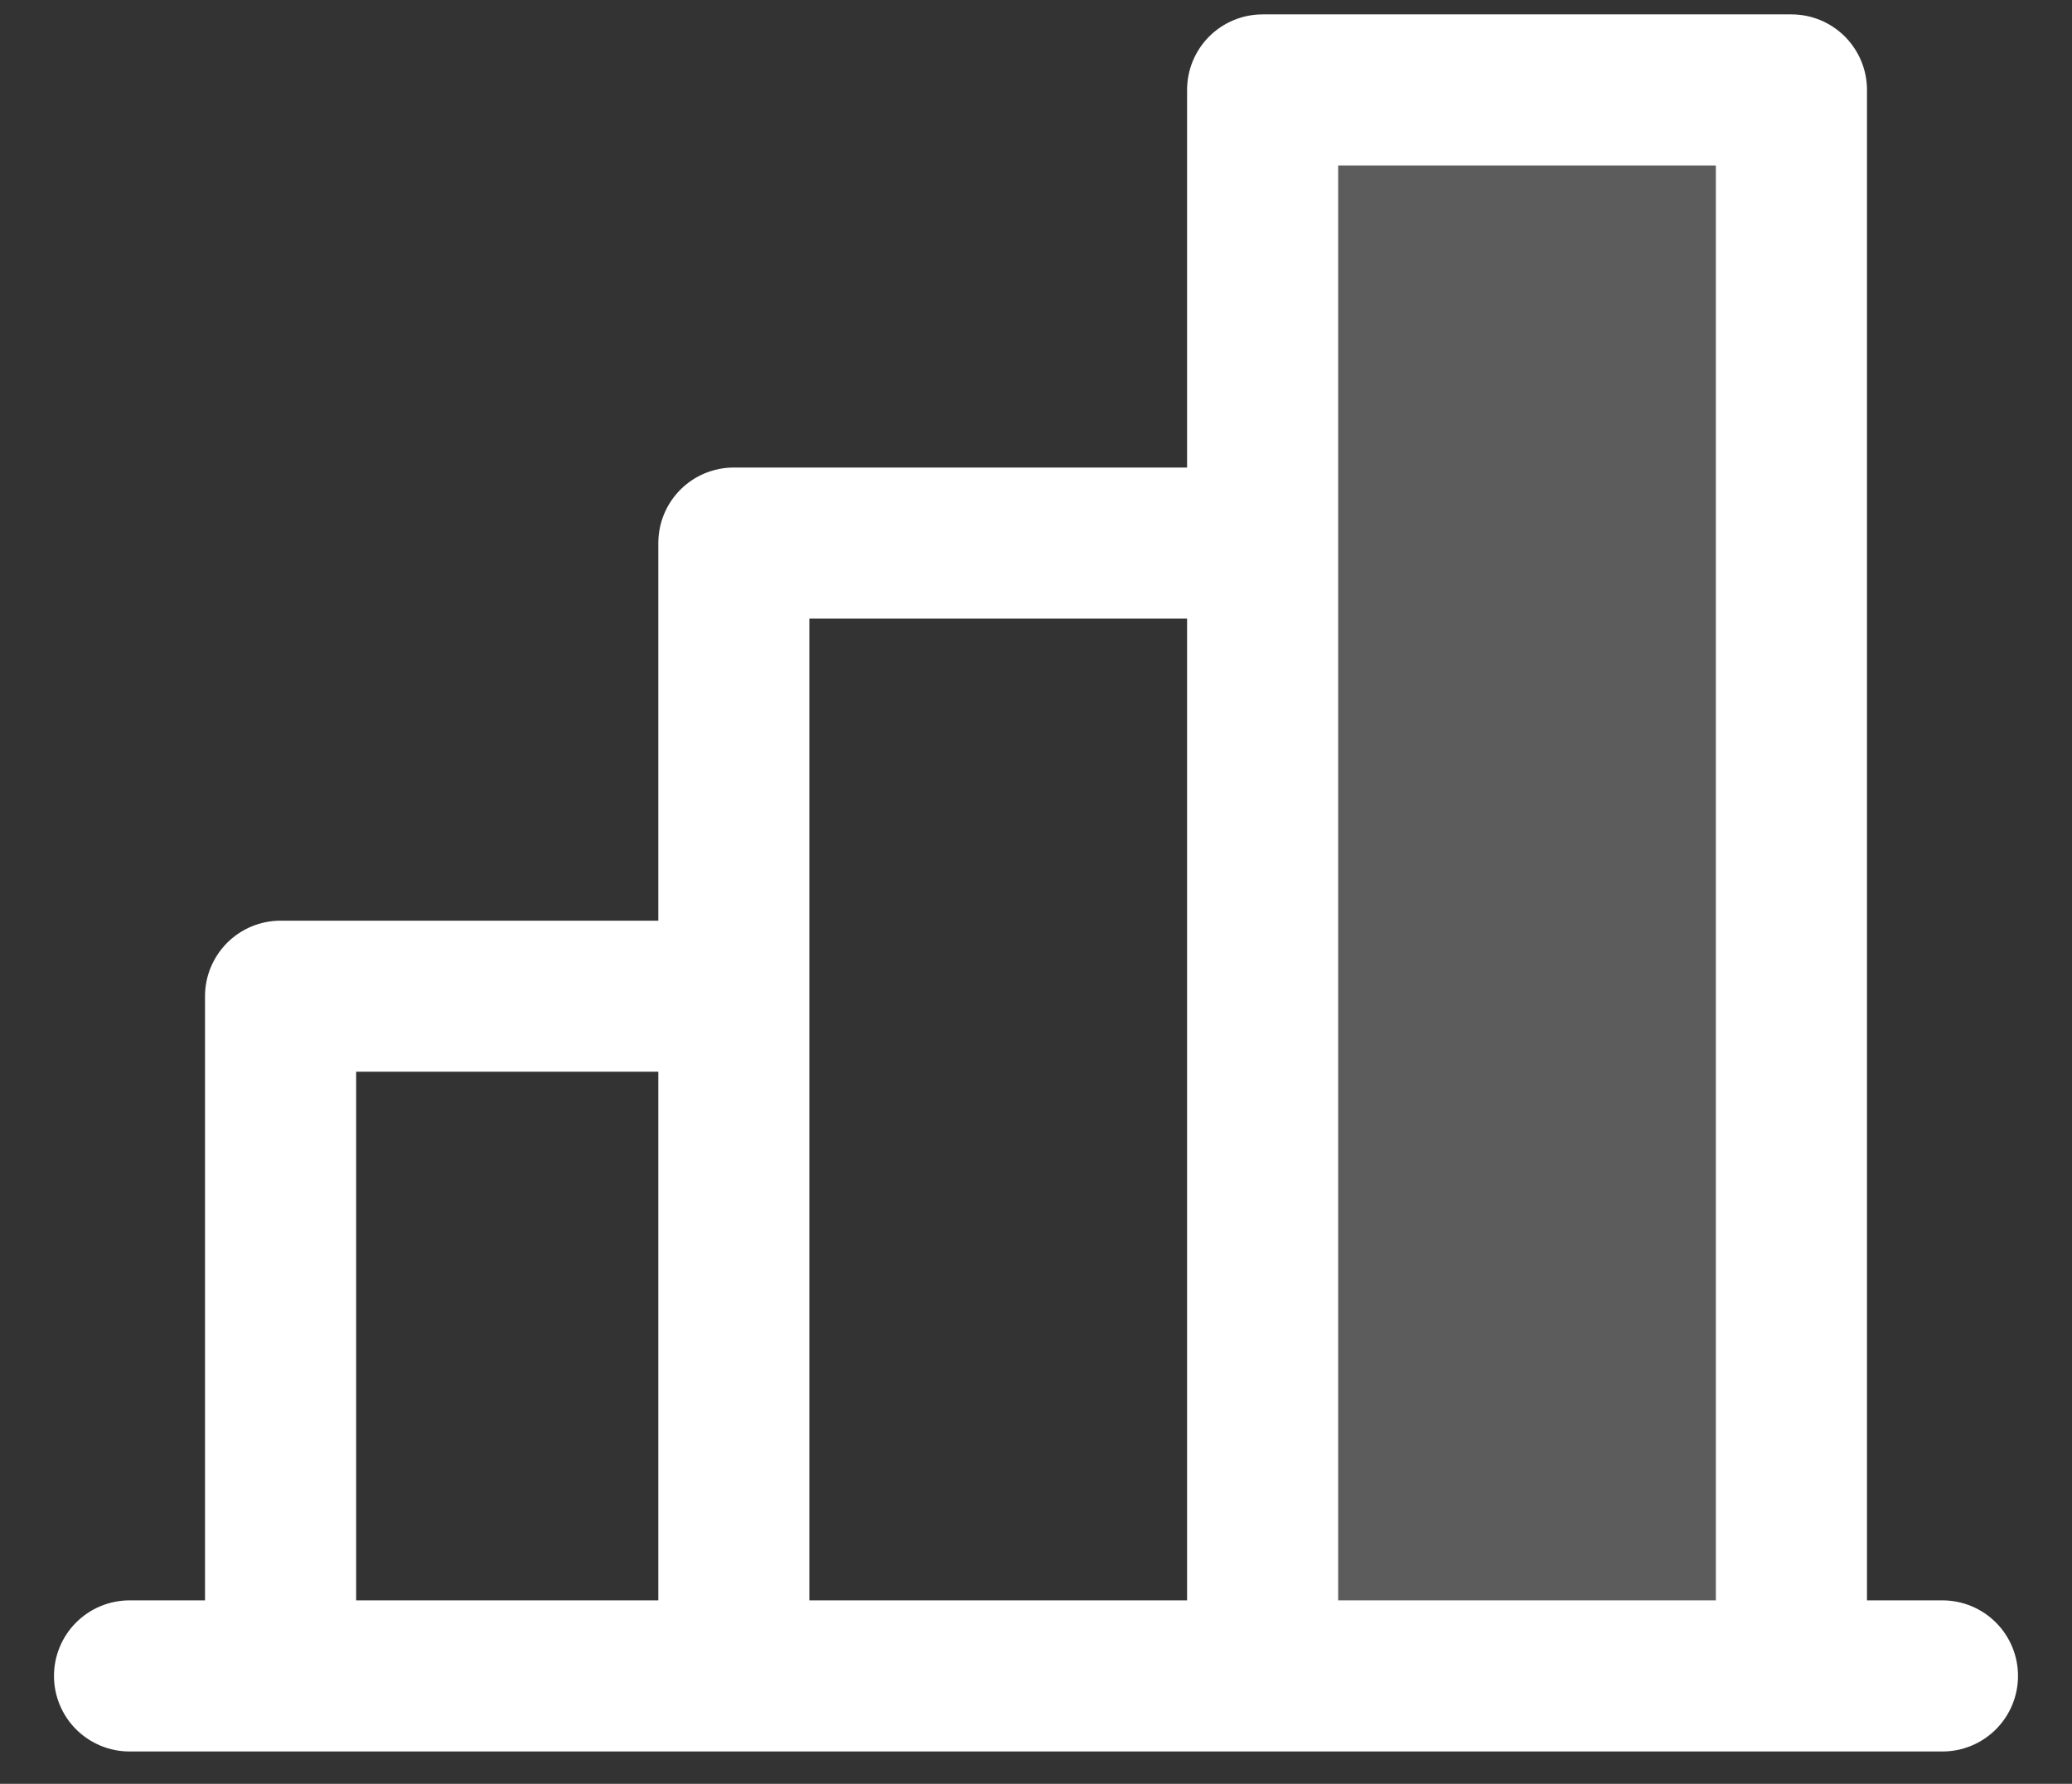
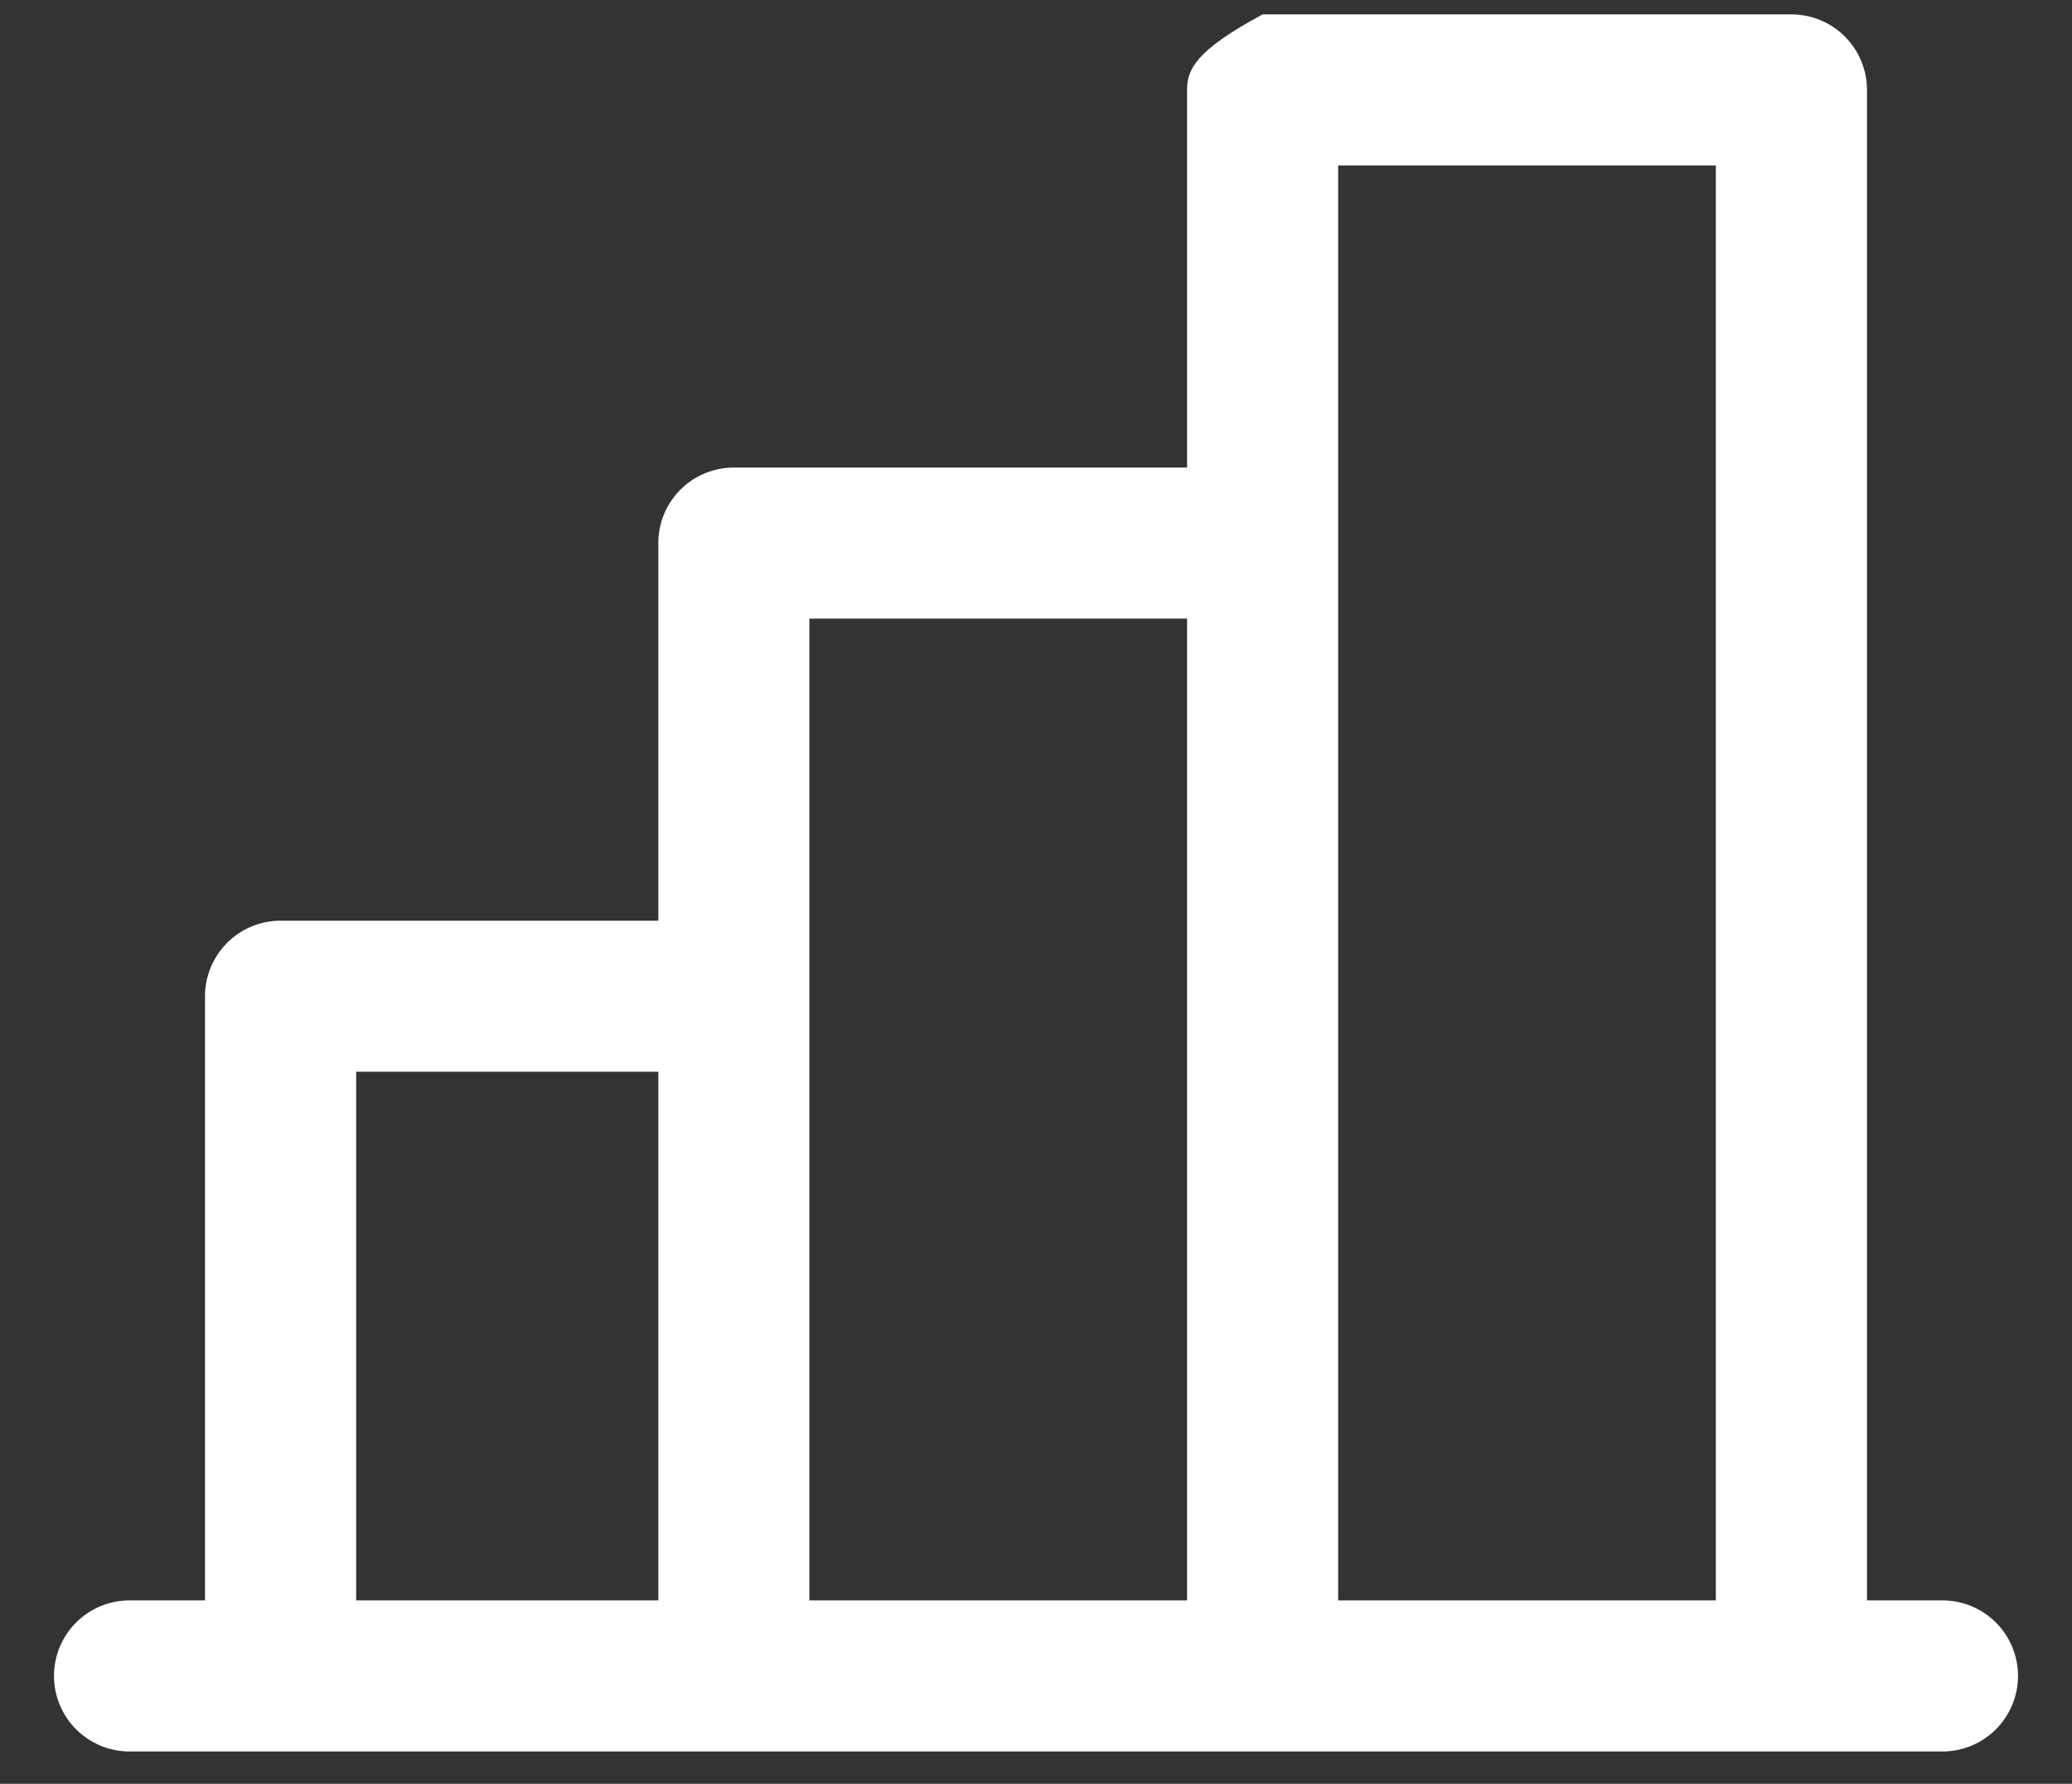
<svg xmlns="http://www.w3.org/2000/svg" width="36" height="31" viewBox="0 0 36 31" fill="none">
  <rect x="0" y="0" width="36" height="31" fill="#333333" stroke="none" />
-   <path opacity="0.2" d="M31.125 1.562V29.125H21.938V1.562H31.125Z" fill="white" />
-   <path d="M33.75 27.812H32.438V1.562C32.438 1.214 32.299 0.881 32.053 0.634C31.807 0.388 31.473 0.25 31.125 0.25H21.938C21.589 0.25 21.256 0.388 21.009 0.634C20.763 0.881 20.625 1.214 20.625 1.562V8.125H12.75C12.402 8.125 12.068 8.263 11.822 8.509C11.576 8.756 11.438 9.089 11.438 9.438V16H4.875C4.527 16 4.193 16.138 3.947 16.384C3.701 16.631 3.562 16.964 3.562 17.312V27.812H2.25C1.902 27.812 1.568 27.951 1.322 28.197C1.076 28.443 0.938 28.777 0.938 29.125C0.938 29.473 1.076 29.807 1.322 30.053C1.568 30.299 1.902 30.438 2.25 30.438H33.75C34.098 30.438 34.432 30.299 34.678 30.053C34.924 29.807 35.062 29.473 35.062 29.125C35.062 28.777 34.924 28.443 34.678 28.197C34.432 27.951 34.098 27.812 33.75 27.812ZM23.25 2.875H29.812V27.812H23.25V2.875ZM14.062 10.75H20.625V27.812H14.062V10.75ZM6.188 18.625H11.438V27.812H6.188V18.625Z" fill="white" />
+   <path d="M33.75 27.812H32.438V1.562C32.438 1.214 32.299 0.881 32.053 0.634C31.807 0.388 31.473 0.25 31.125 0.25H21.938C20.763 0.881 20.625 1.214 20.625 1.562V8.125H12.75C12.402 8.125 12.068 8.263 11.822 8.509C11.576 8.756 11.438 9.089 11.438 9.438V16H4.875C4.527 16 4.193 16.138 3.947 16.384C3.701 16.631 3.562 16.964 3.562 17.312V27.812H2.25C1.902 27.812 1.568 27.951 1.322 28.197C1.076 28.443 0.938 28.777 0.938 29.125C0.938 29.473 1.076 29.807 1.322 30.053C1.568 30.299 1.902 30.438 2.25 30.438H33.75C34.098 30.438 34.432 30.299 34.678 30.053C34.924 29.807 35.062 29.473 35.062 29.125C35.062 28.777 34.924 28.443 34.678 28.197C34.432 27.951 34.098 27.812 33.75 27.812ZM23.25 2.875H29.812V27.812H23.25V2.875ZM14.062 10.75H20.625V27.812H14.062V10.75ZM6.188 18.625H11.438V27.812H6.188V18.625Z" fill="white" />
</svg>